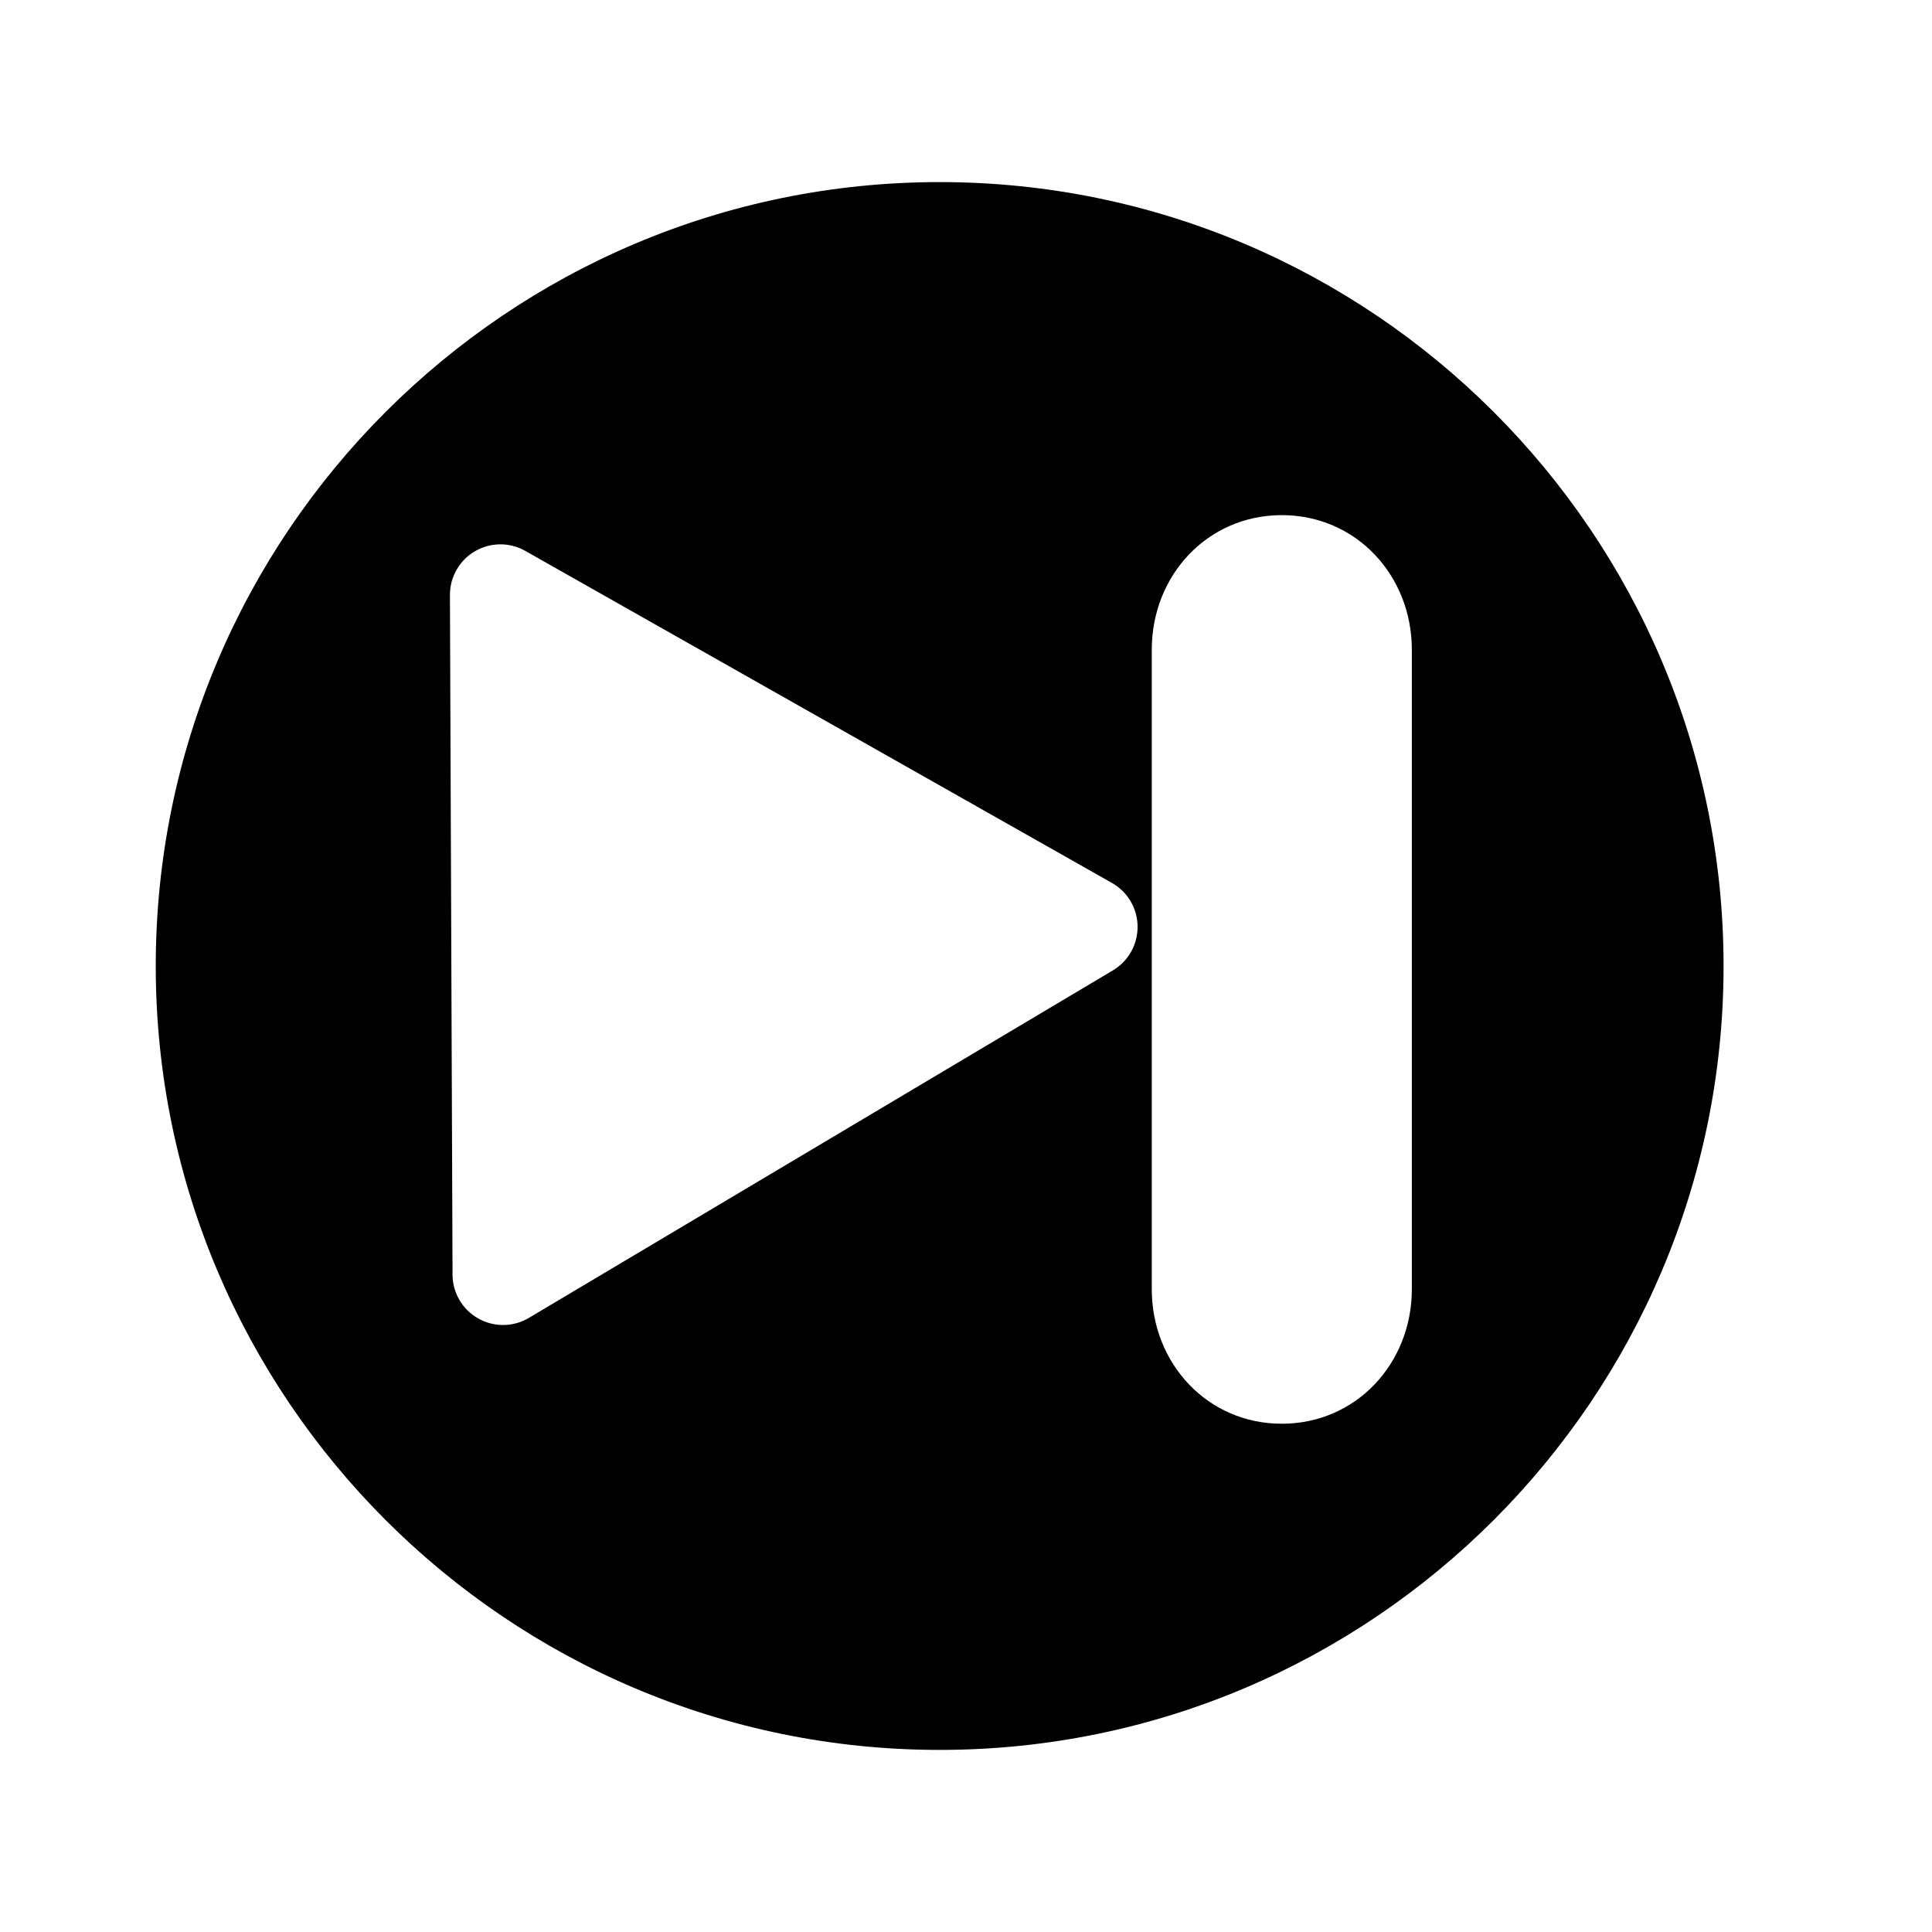
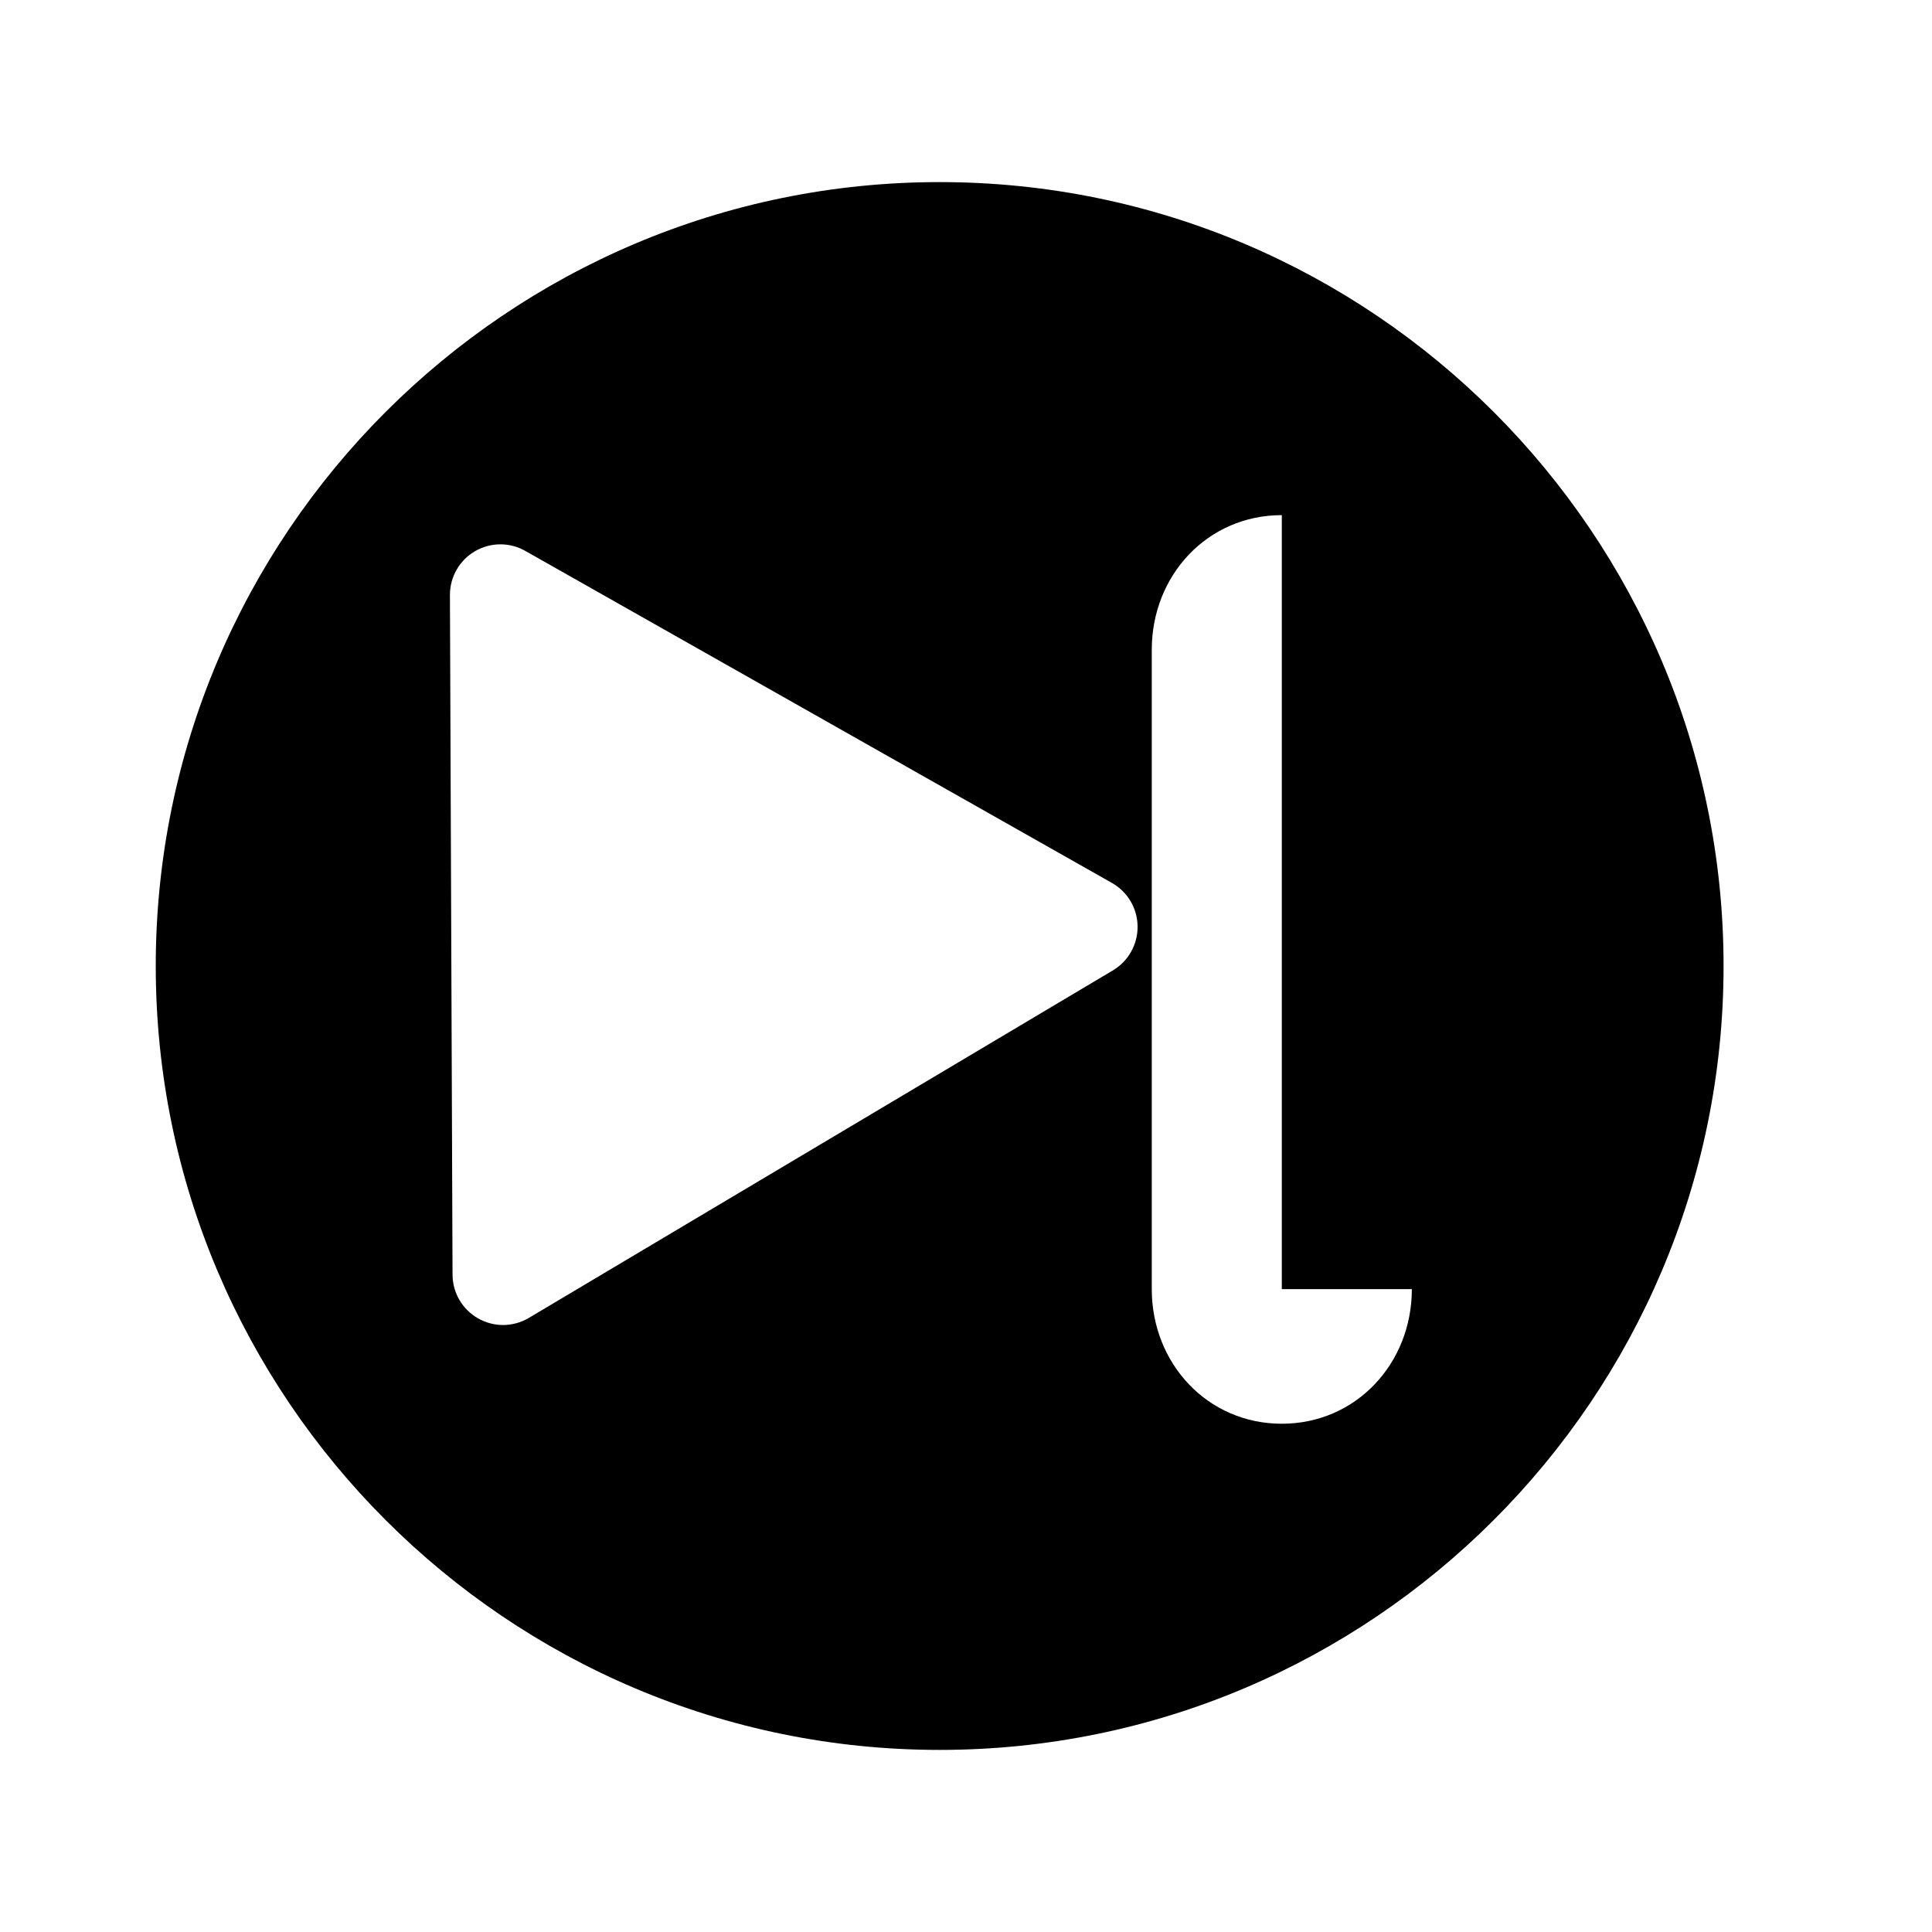
<svg xmlns="http://www.w3.org/2000/svg" version="1.1" id="Capa_1" x="0px" y="0px" width="52px" height="52px" viewBox="0 0 52 52" enable-background="new 0 0 52 52" xml:space="preserve">
-   <path d="M25.291,4.901c-11.634,0-21.099,9.465-21.099,21.1c0,11.633,9.465,21.098,21.099,21.098S46.39,37.634,46.39,26.001  C46.39,14.366,36.924,4.901,25.291,4.901z M29.957,26.116l-15.725,9.357c-0.214,0.126-0.454,0.19-0.693,0.19  c-0.23,0-0.462-0.06-0.67-0.178c-0.424-0.24-0.687-0.688-0.689-1.176l-0.07-18.293c-0.002-0.485,0.254-0.934,0.672-1.178  c0.418-0.246,0.935-0.249,1.355-0.011l15.792,8.938c0.421,0.238,0.684,0.683,0.689,1.166C30.624,25.418,30.372,25.868,29.957,26.116  z M38,34.697c0,2-1.5,3.623-3.5,3.623c-2.001,0-3.5-1.623-3.5-3.623V17.488c0-2.001,1.499-3.623,3.5-3.623c2,0,3.5,1.622,3.5,3.623  V34.697z" />
+   <path d="M25.291,4.901c-11.634,0-21.099,9.465-21.099,21.1c0,11.633,9.465,21.098,21.099,21.098S46.39,37.634,46.39,26.001  C46.39,14.366,36.924,4.901,25.291,4.901z M29.957,26.116l-15.725,9.357c-0.214,0.126-0.454,0.19-0.693,0.19  c-0.23,0-0.462-0.06-0.67-0.178c-0.424-0.24-0.687-0.688-0.689-1.176l-0.07-18.293c-0.002-0.485,0.254-0.934,0.672-1.178  c0.418-0.246,0.935-0.249,1.355-0.011l15.792,8.938c0.421,0.238,0.684,0.683,0.689,1.166C30.624,25.418,30.372,25.868,29.957,26.116  z M38,34.697c0,2-1.5,3.623-3.5,3.623c-2.001,0-3.5-1.623-3.5-3.623V17.488c0-2.001,1.499-3.623,3.5-3.623V34.697z" />
</svg>